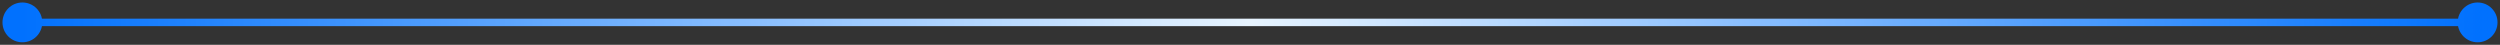
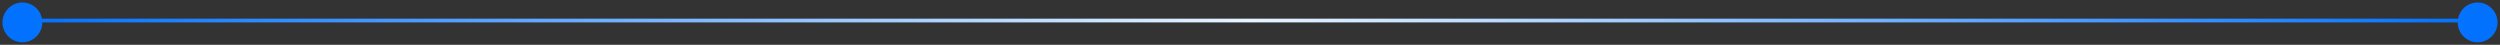
<svg xmlns="http://www.w3.org/2000/svg" width="335" height="6" viewBox="0 0 335 6" fill="none">
  <rect x="0" y="0" width="335" height="6" fill="#333333" stroke="none" />
-   <path d="M0.333 3C0.333 4.473 1.527 5.667 3 5.667C4.473 5.667 5.667 4.473 5.667 3C5.667 1.527 4.473 0.333 3 0.333C1.527 0.333 0.333 1.527 0.333 3ZM329.333 3C329.333 4.473 330.527 5.667 332 5.667C333.473 5.667 334.667 4.473 334.667 3C334.667 1.527 333.473 0.333 332 0.333C330.527 0.333 329.333 1.527 329.333 3ZM3 3V3.5H332V3V2.5H3V3Z" fill="url(#paint0_linear_12005_158)" />
+   <path d="M0.333 3C0.333 4.473 1.527 5.667 3 5.667C4.473 5.667 5.667 4.473 5.667 3C5.667 1.527 4.473 0.333 3 0.333C1.527 0.333 0.333 1.527 0.333 3ZM329.333 3C329.333 4.473 330.527 5.667 332 5.667C333.473 5.667 334.667 4.473 334.667 3C334.667 1.527 333.473 0.333 332 0.333C330.527 0.333 329.333 1.527 329.333 3ZM3 3H332V3V2.5H3V3Z" fill="url(#paint0_linear_12005_158)" />
  <defs>
    <linearGradient id="paint0_linear_12005_158" x1="3" y1="3.5" x2="332" y2="3.5" gradientUnits="userSpaceOnUse">
      <stop stop-color="#0171FE" />
      <stop offset="0.5" stop-color="#E7F4FF" />
      <stop offset="1" stop-color="#0171FE" />
    </linearGradient>
  </defs>
</svg>